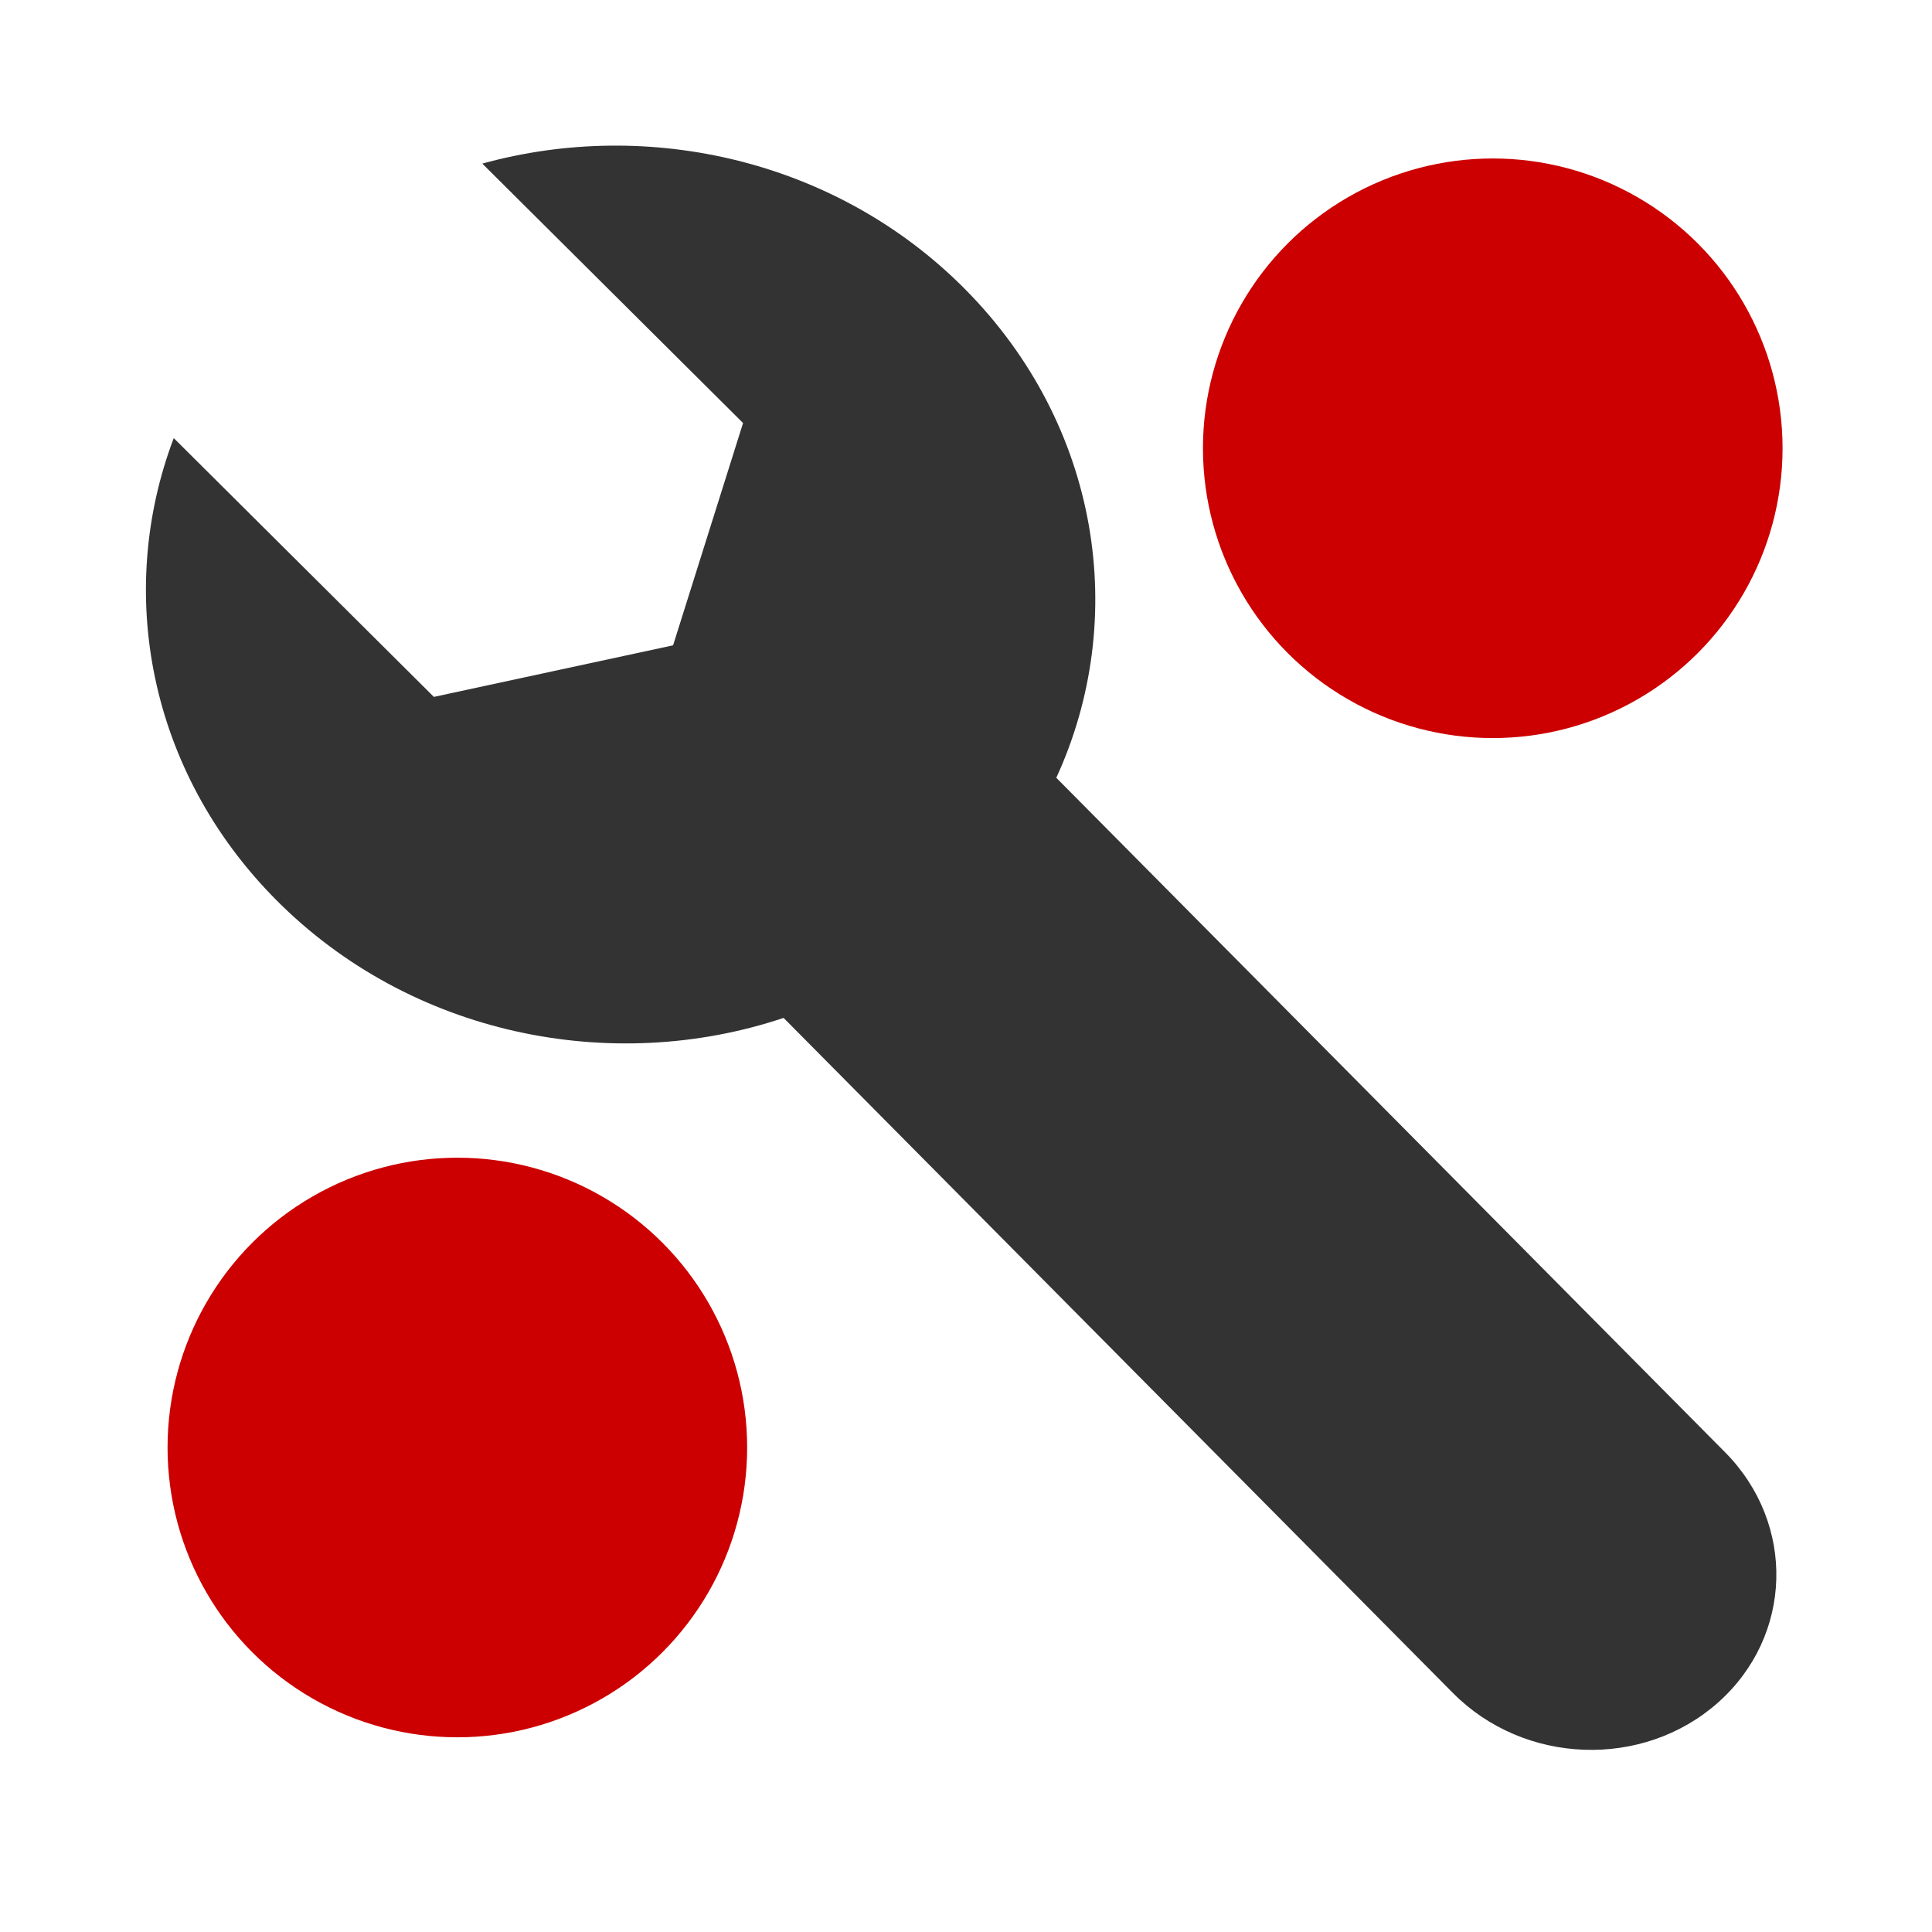
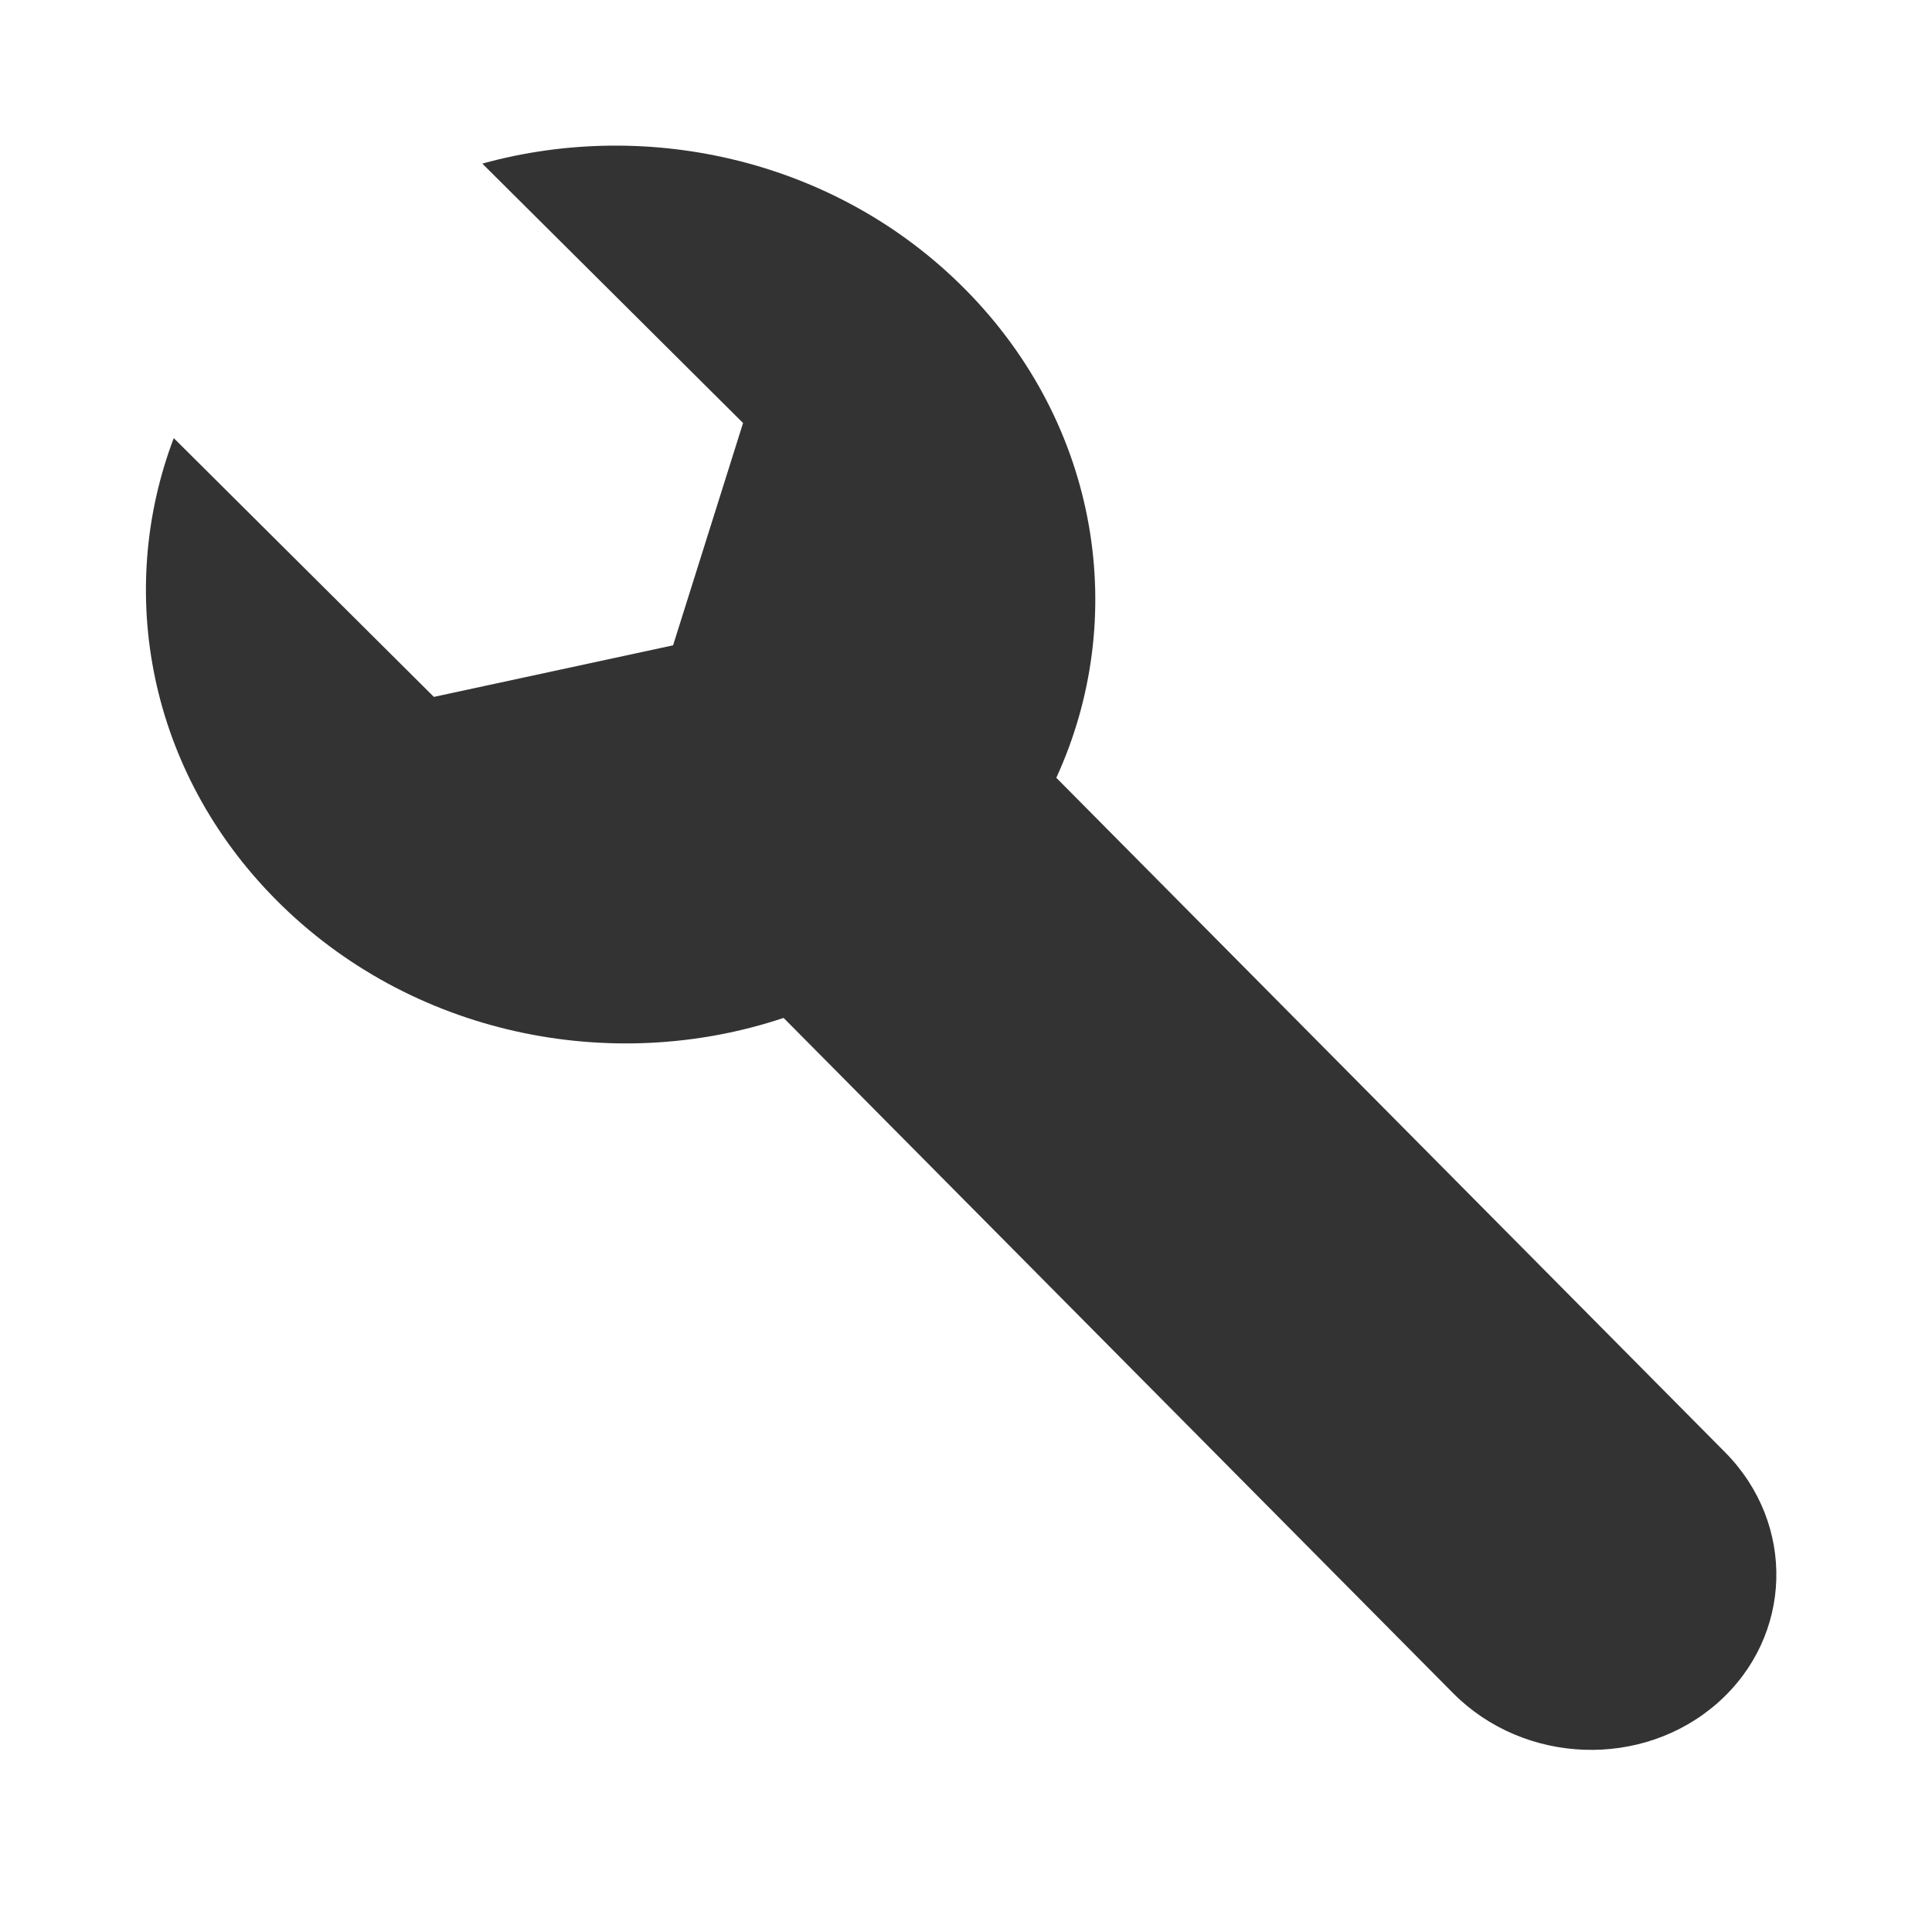
<svg xmlns="http://www.w3.org/2000/svg" width="40" height="40">
  <g>
    <title>Layer 1</title>
    <path transform="rotate(-84.16 6.876,21.172) " id="svg_1" d="m23.316,32.663c2.388,-2.906 2.868,-6.872 1.569,-10.207l-4.794,5.917l-4.726,-0.973l-1.566,-4.818l4.782,-5.903c-3.29,-0.877 -6.914,0.181 -9.291,3.076c-2.507,3.052 -2.918,7.277 -1.366,10.706l-12.496,15.21c-1.329,1.617 -1.168,4.069 0.36,5.476c1.528,1.406 3.845,1.236 5.174,-0.381l12.482,-15.194c3.436,1.172 7.353,0.157 9.872,-2.909z" stroke-width="0" stroke="#000000" fill="#333333" />
-     <circle id="svg_3" r="6" cy="29.969" cx="9.469" stroke-linecap="null" stroke-linejoin="null" stroke-width="0" stroke="#000000" fill="#cc0000" />
-     <circle id="svg_6" r="6" cy="9.281" cx="30.906" stroke-linecap="null" stroke-linejoin="null" stroke-width="0" stroke="#000000" fill="#cc0000" />
  </g>
</svg>